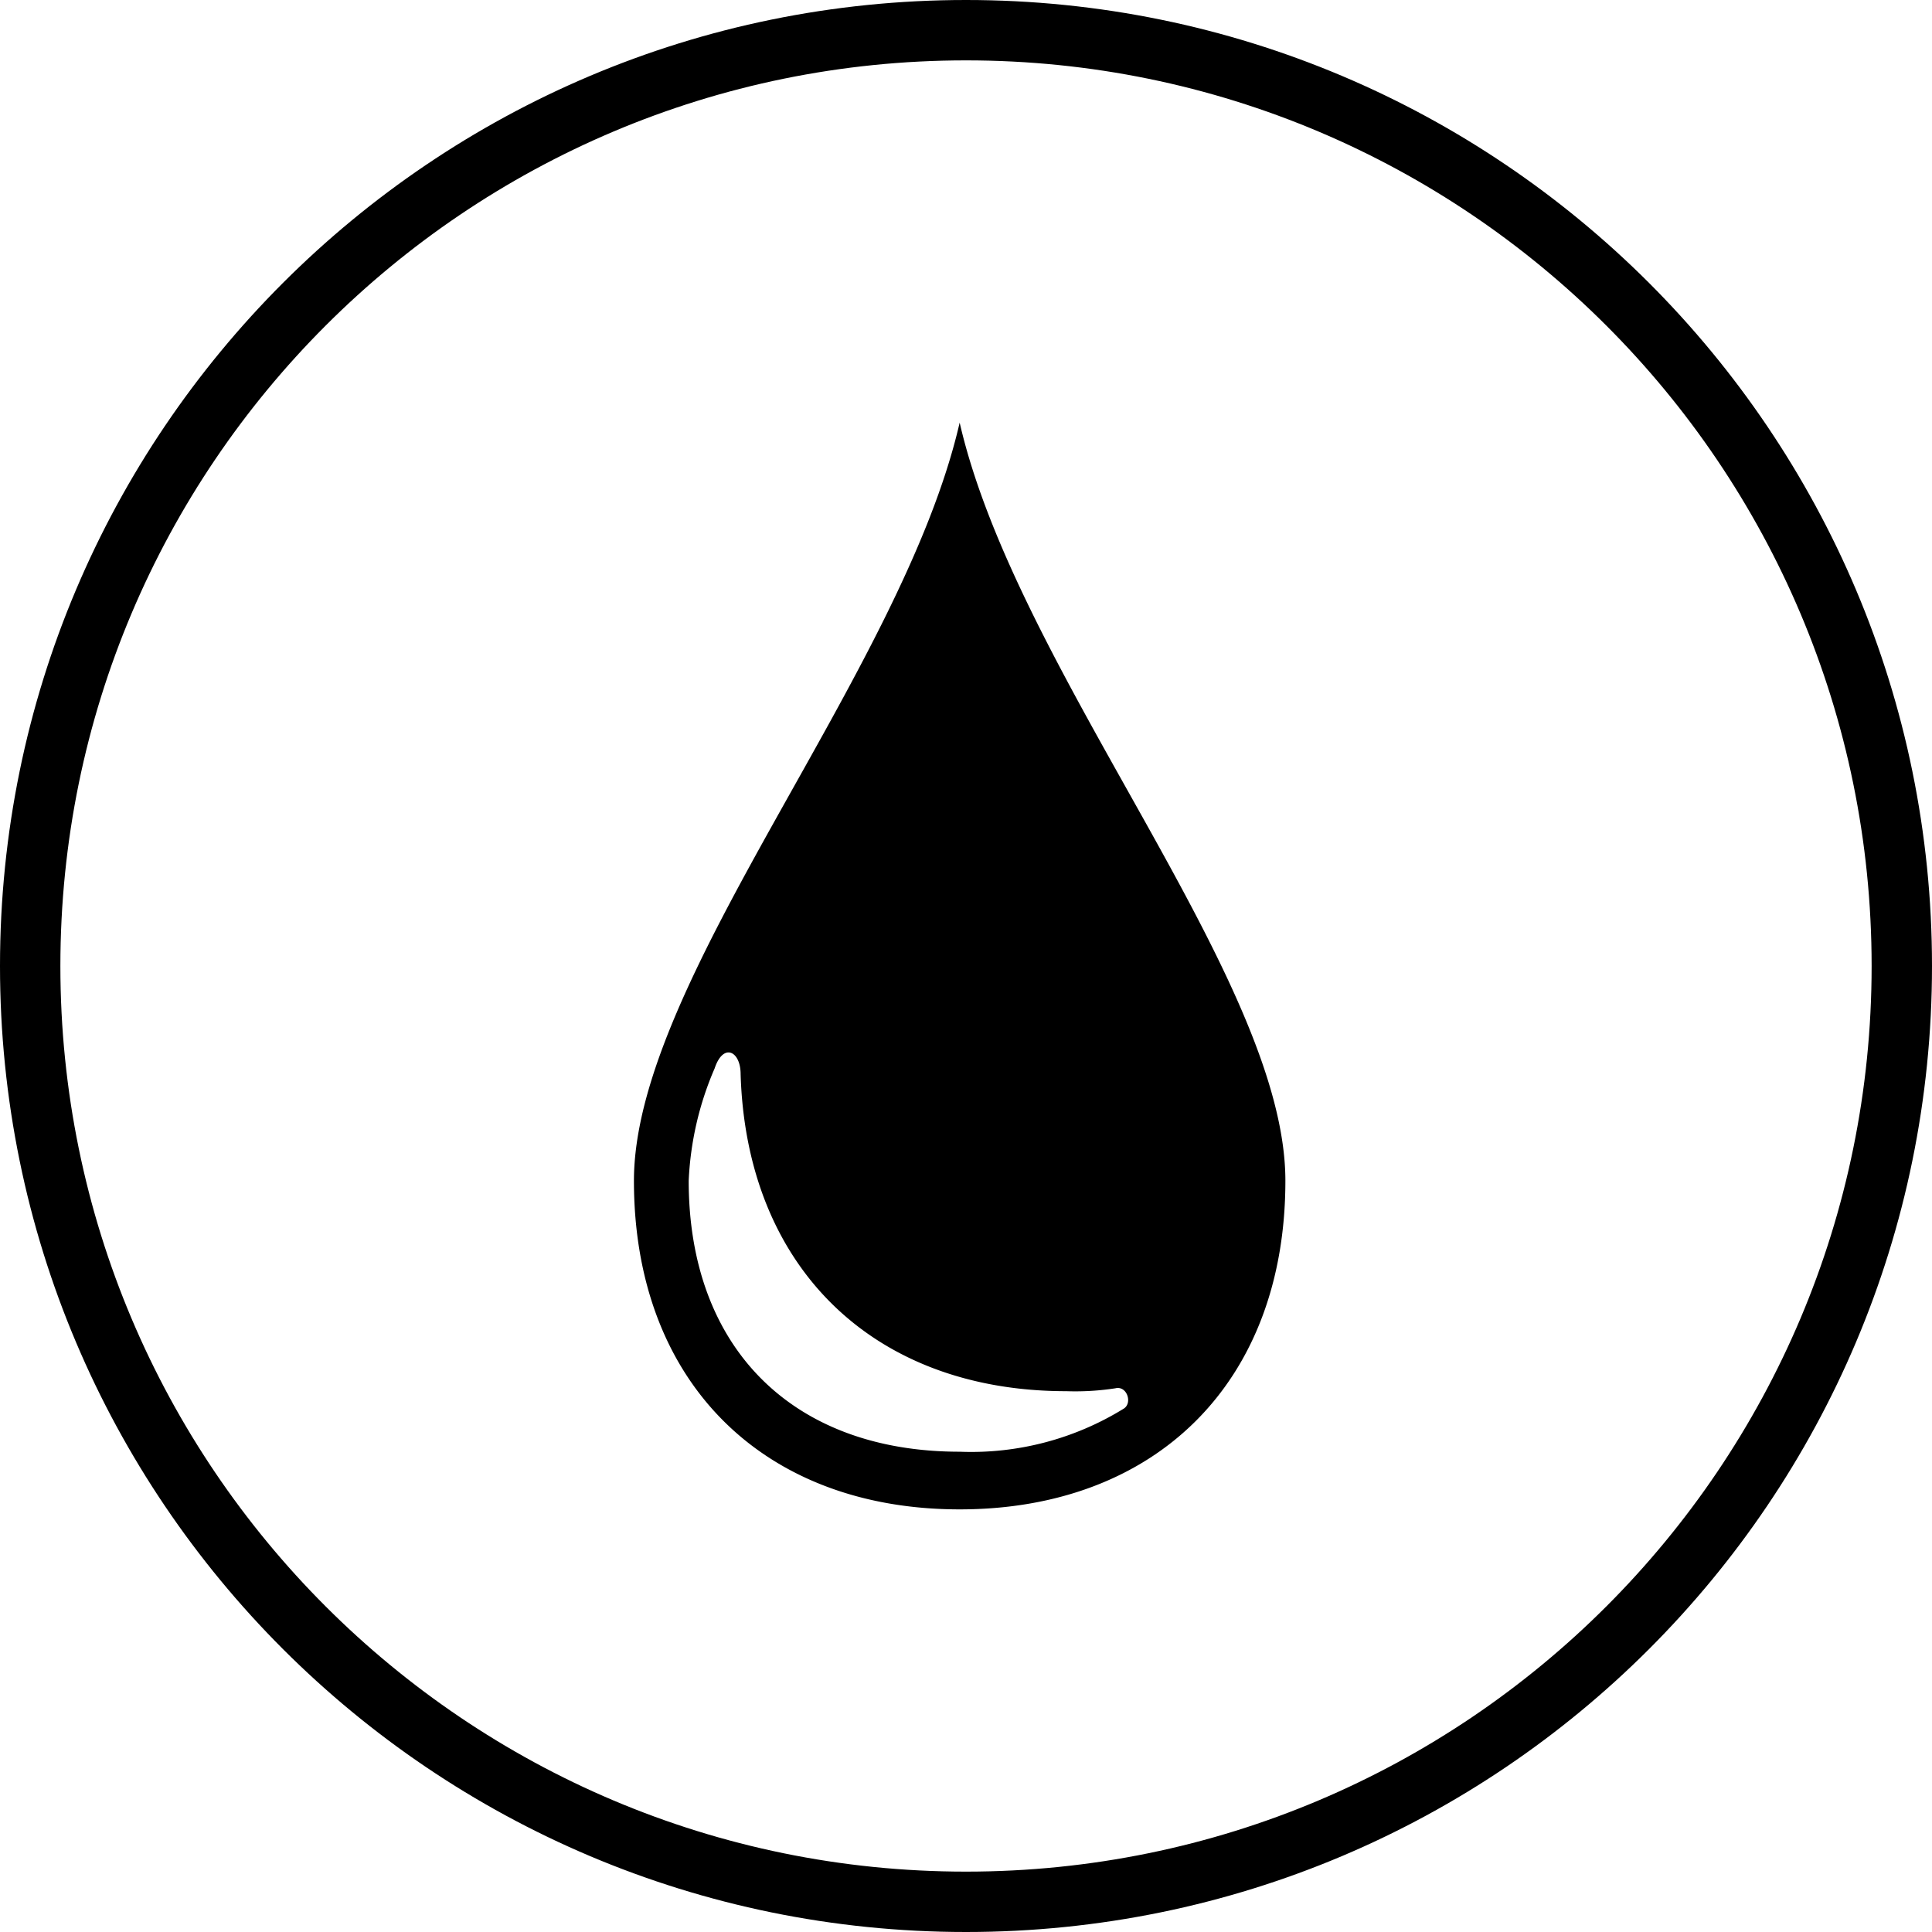
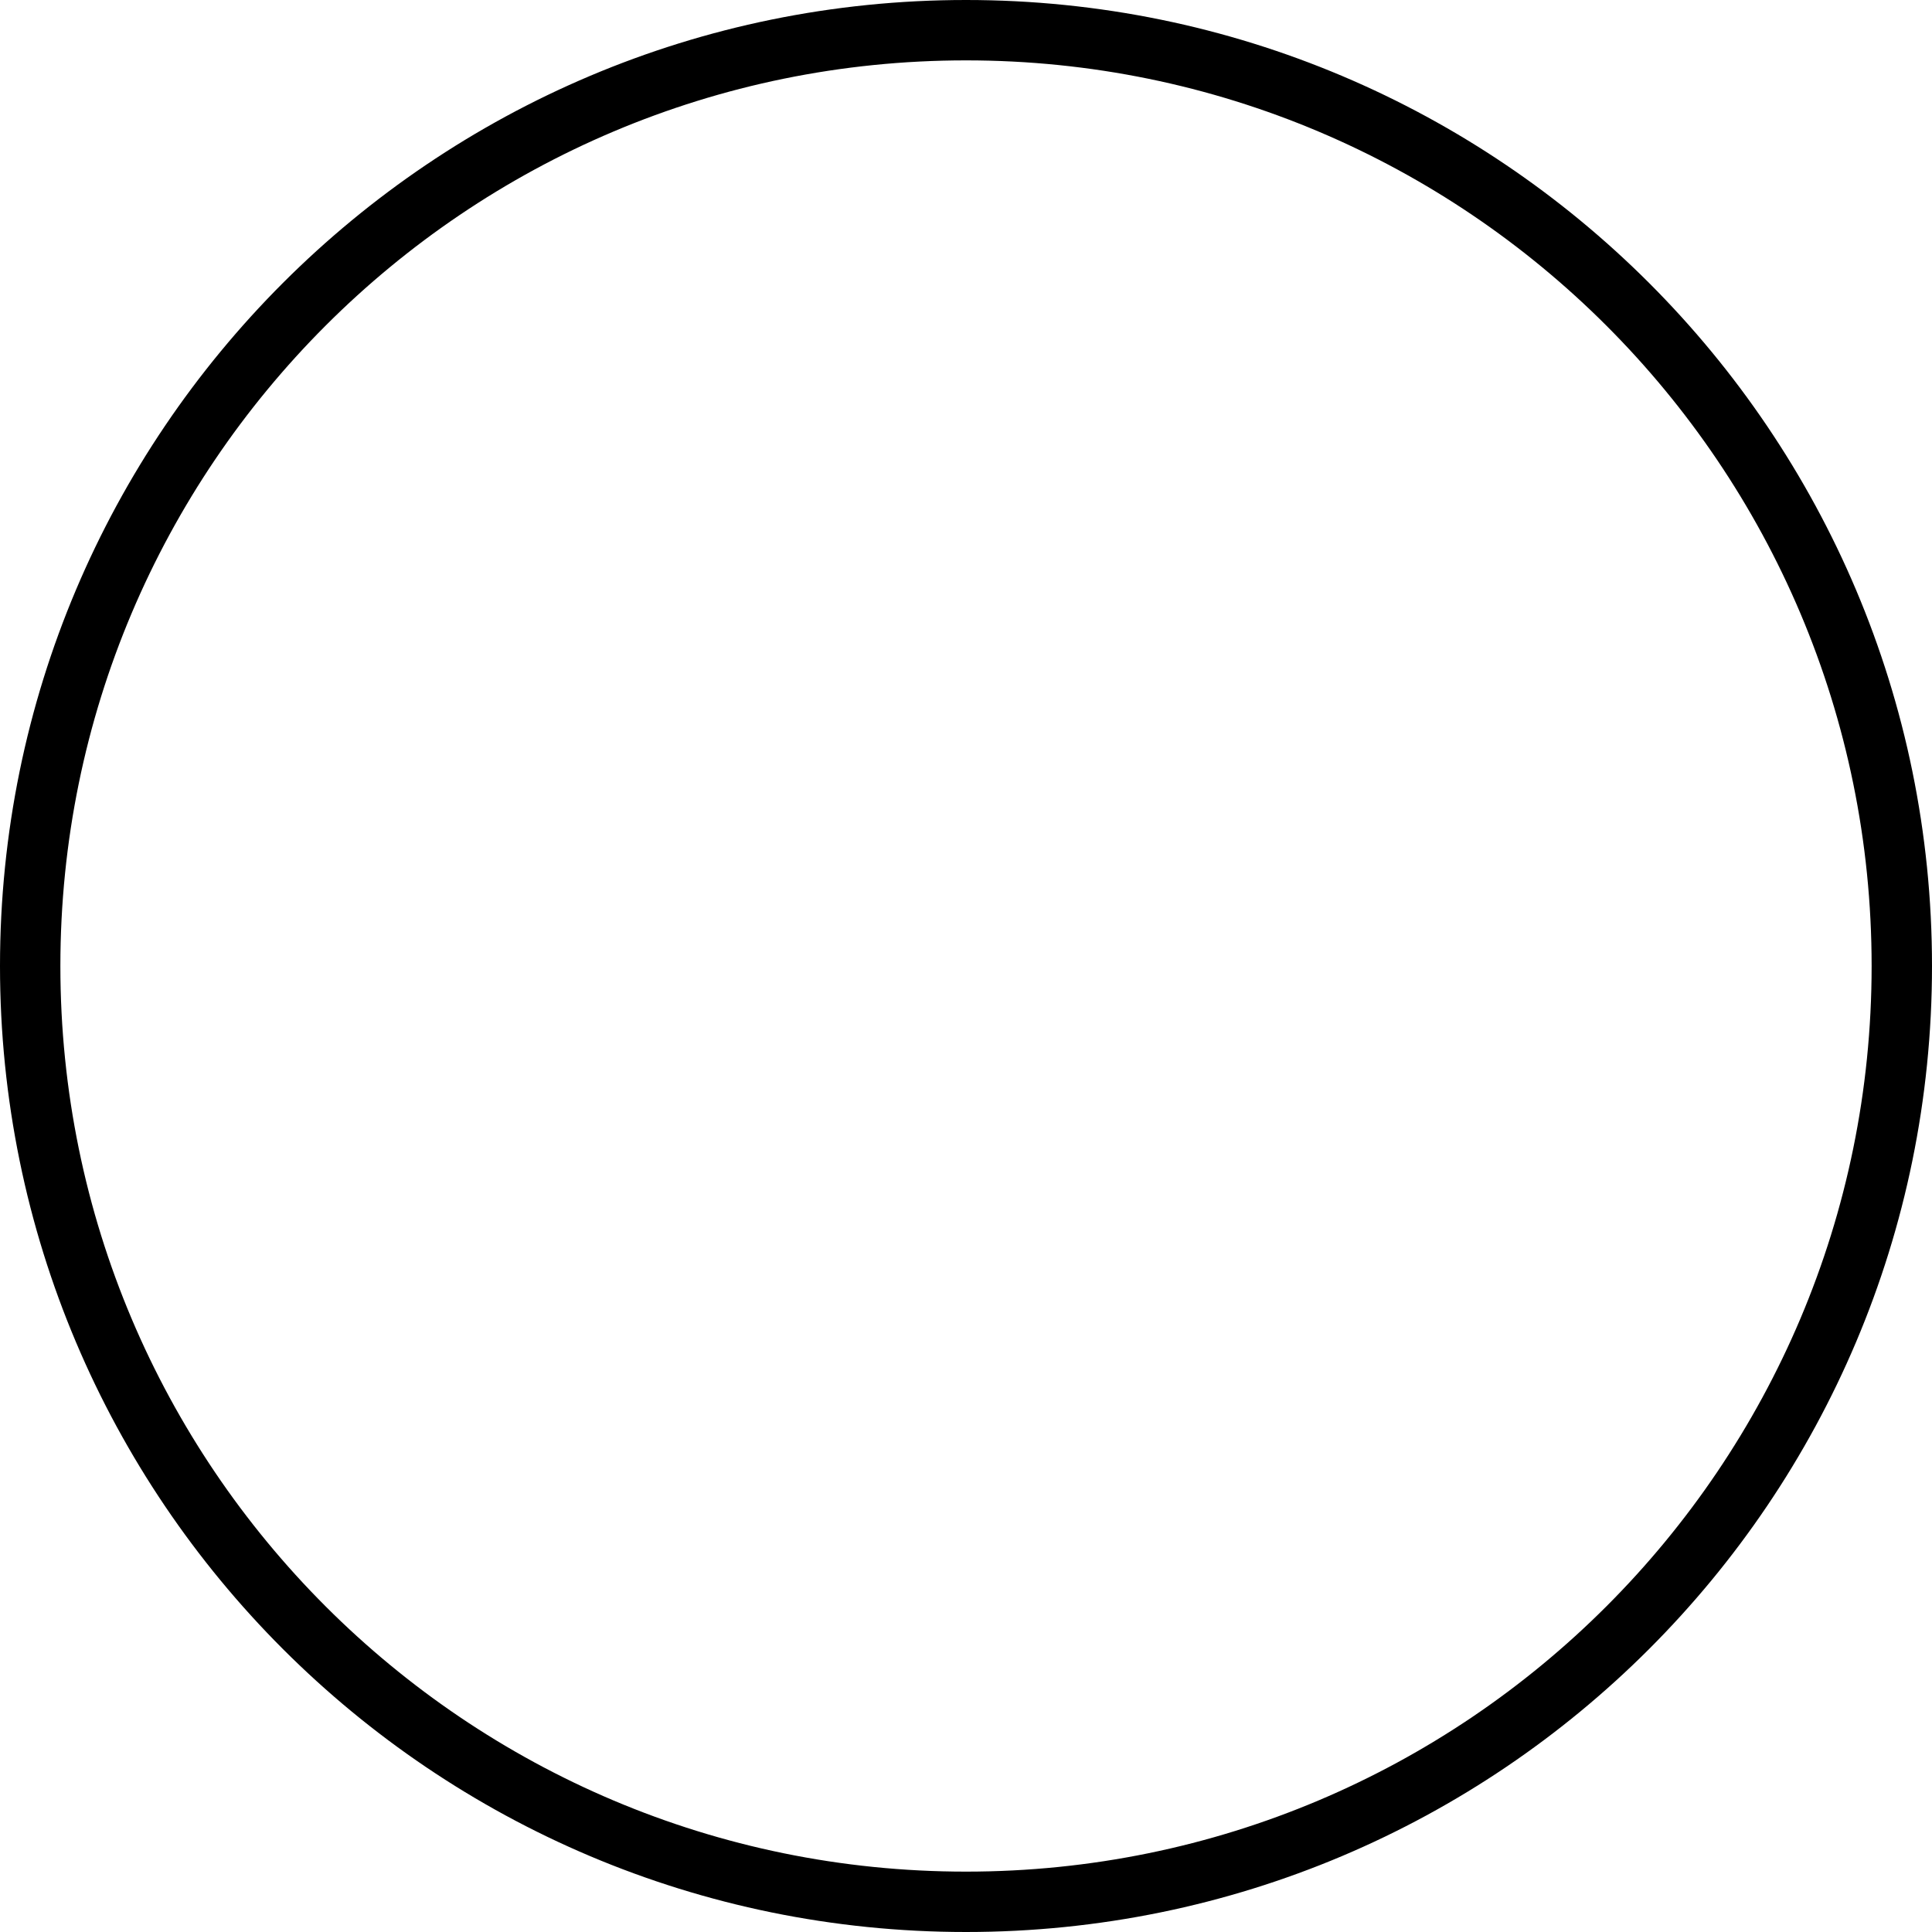
<svg xmlns="http://www.w3.org/2000/svg" width="64" height="64" fill="none">
  <path fill-rule="evenodd" clip-rule="evenodd" d="M32 62c16.569 0 30-13.431 30-30C62 15.431 48.569 2 32 2 15.431 2 2 15.431 2 32c0 16.569 13.431 30 30 30zm0 2c17.673 0 32-14.327 32-32C64 14.327 49.673 0 32 0 14.327 0 0 14.327 0 32c0 17.673 14.327 32 32 32z" fill="#000" />
-   <path fill-rule="evenodd" clip-rule="evenodd" d="M31.79 14C29.88 22.308 21 32.43 21 39.114 21 45.798 25.297 50 31.79 50c6.494 0 10.79-4.202 10.79-10.886 0-6.684-8.88-16.806-10.79-25.114zm0 34.09c-5.538 0-8.976-3.438-8.976-8.976.057-1.283.348-2.546.86-3.724.286-.86.86-.573.86.19.19 6.399 4.392 10.505 10.79 10.505a8.739 8.739 0 0 0 1.623-.096c.382-.095.573.478.286.669a9.616 9.616 0 0 1-5.442 1.432z" fill="#000" />
</svg>